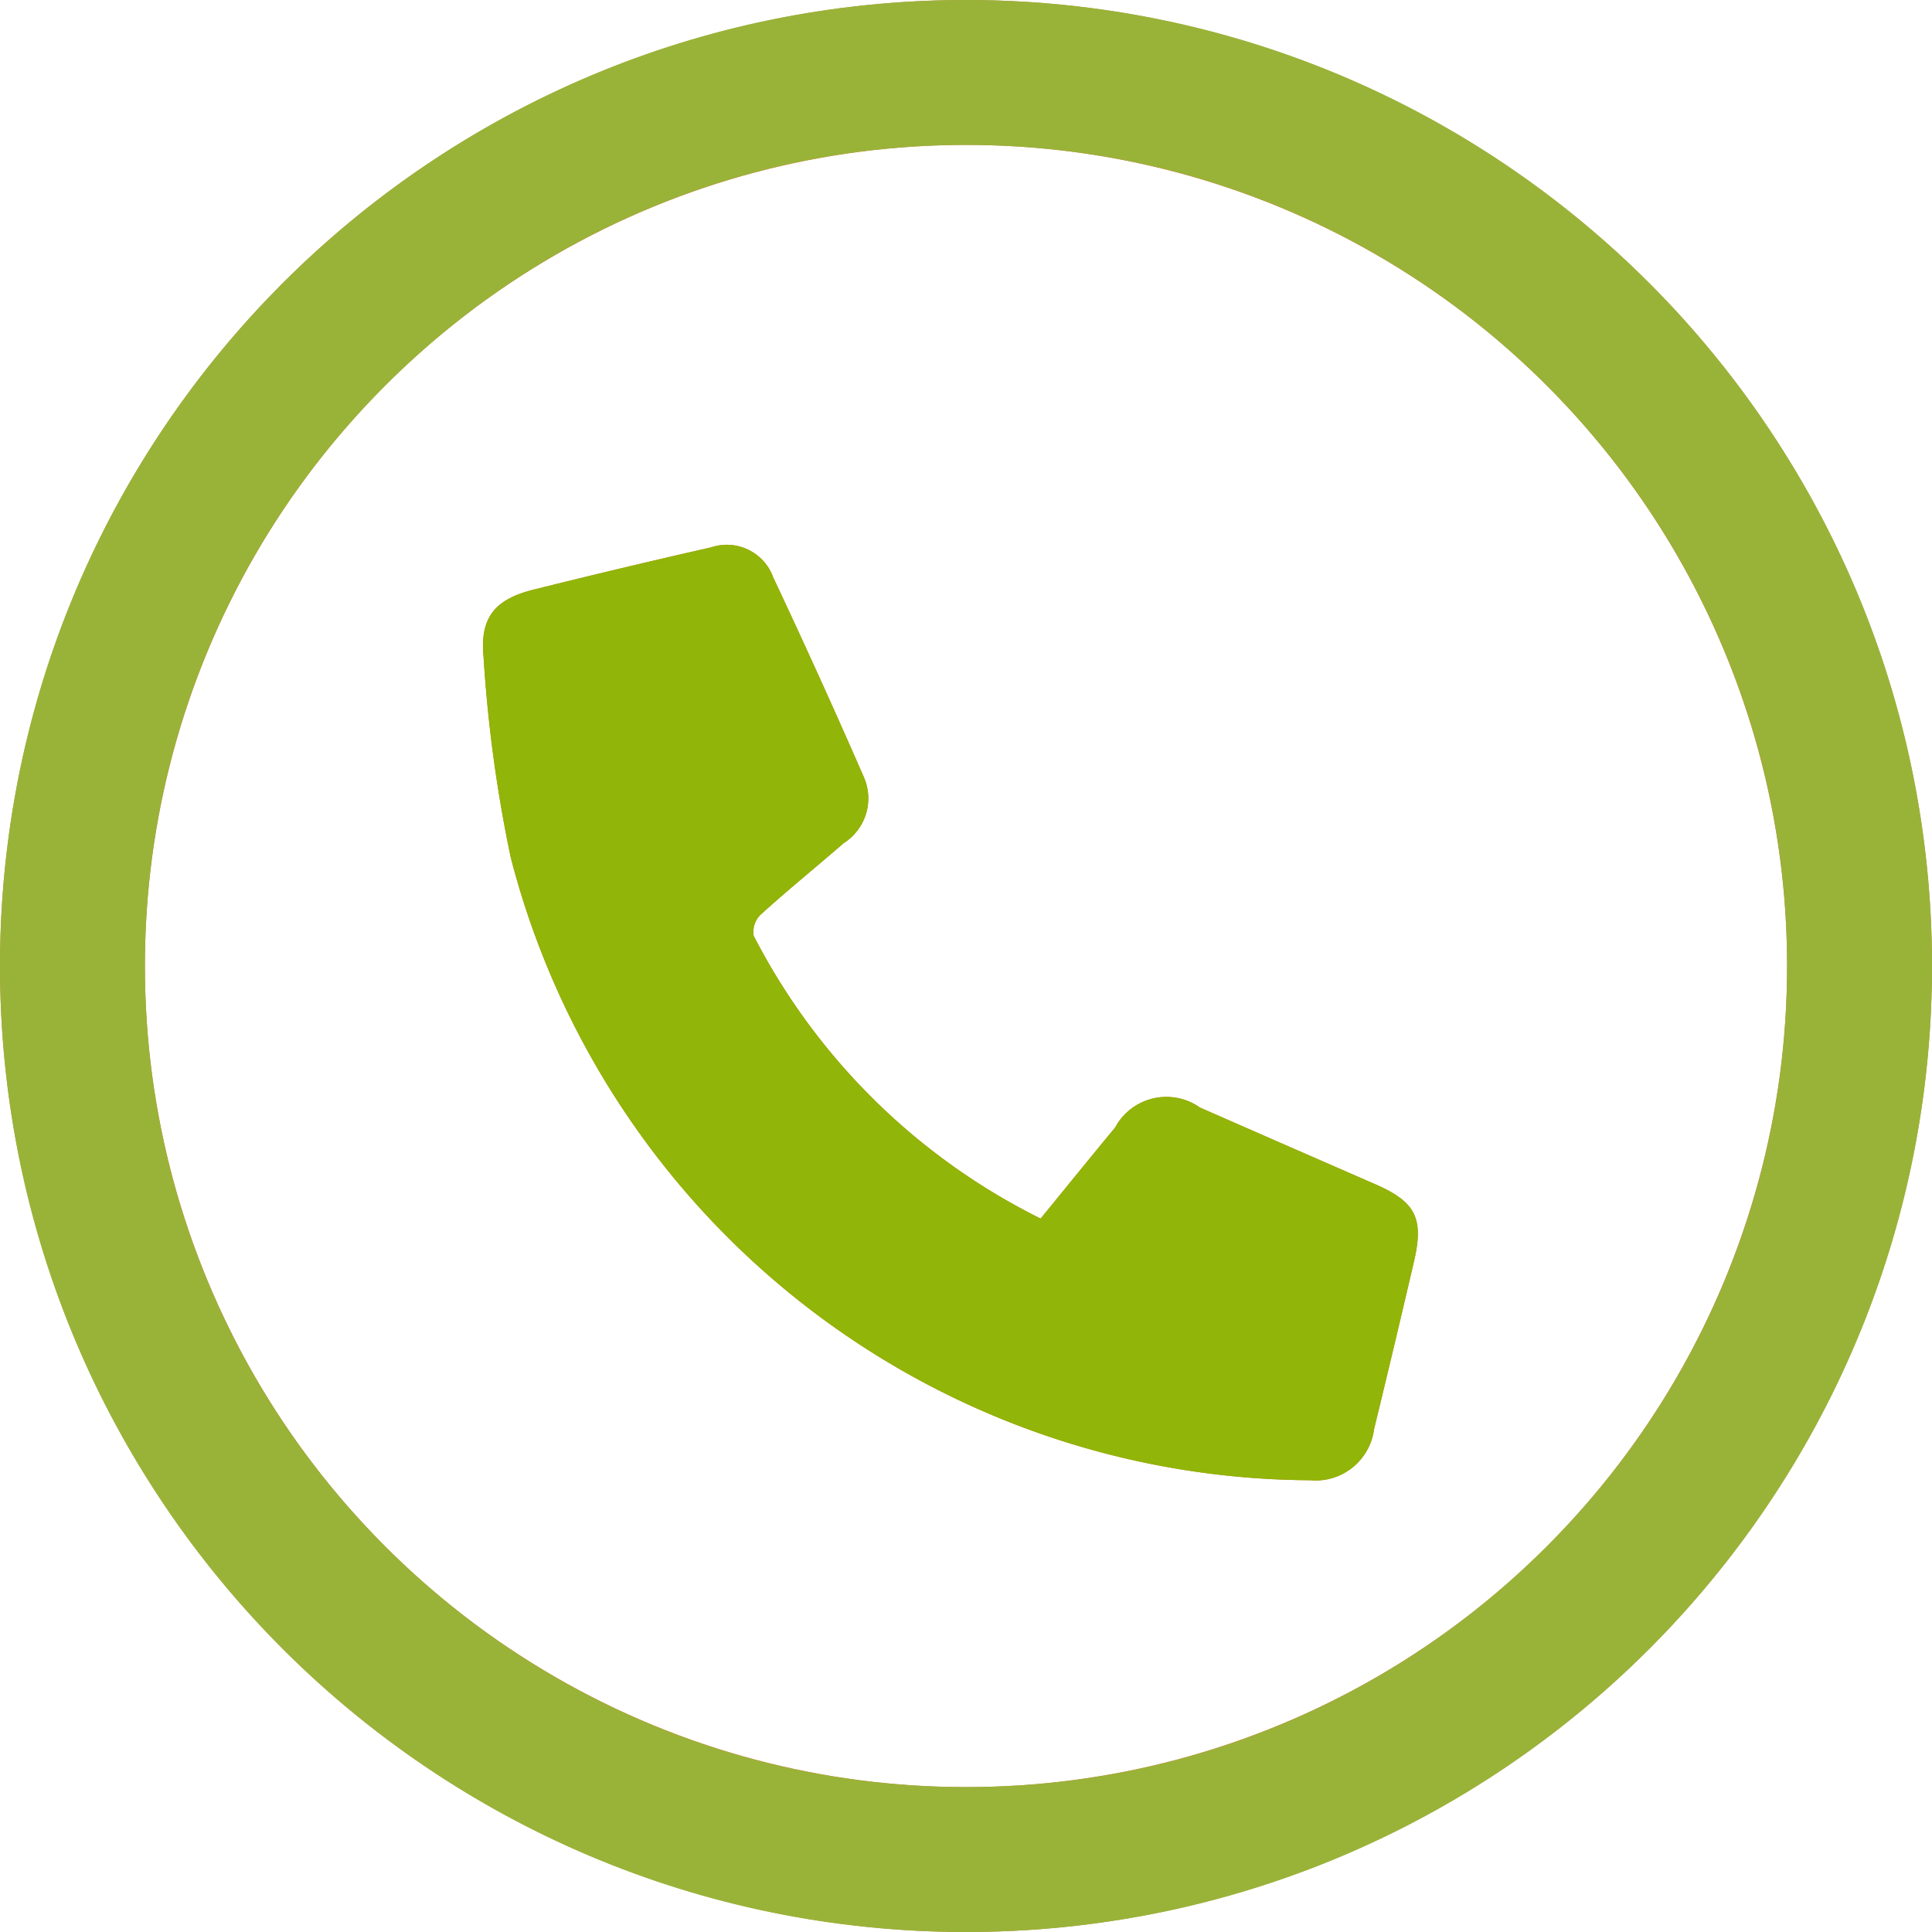
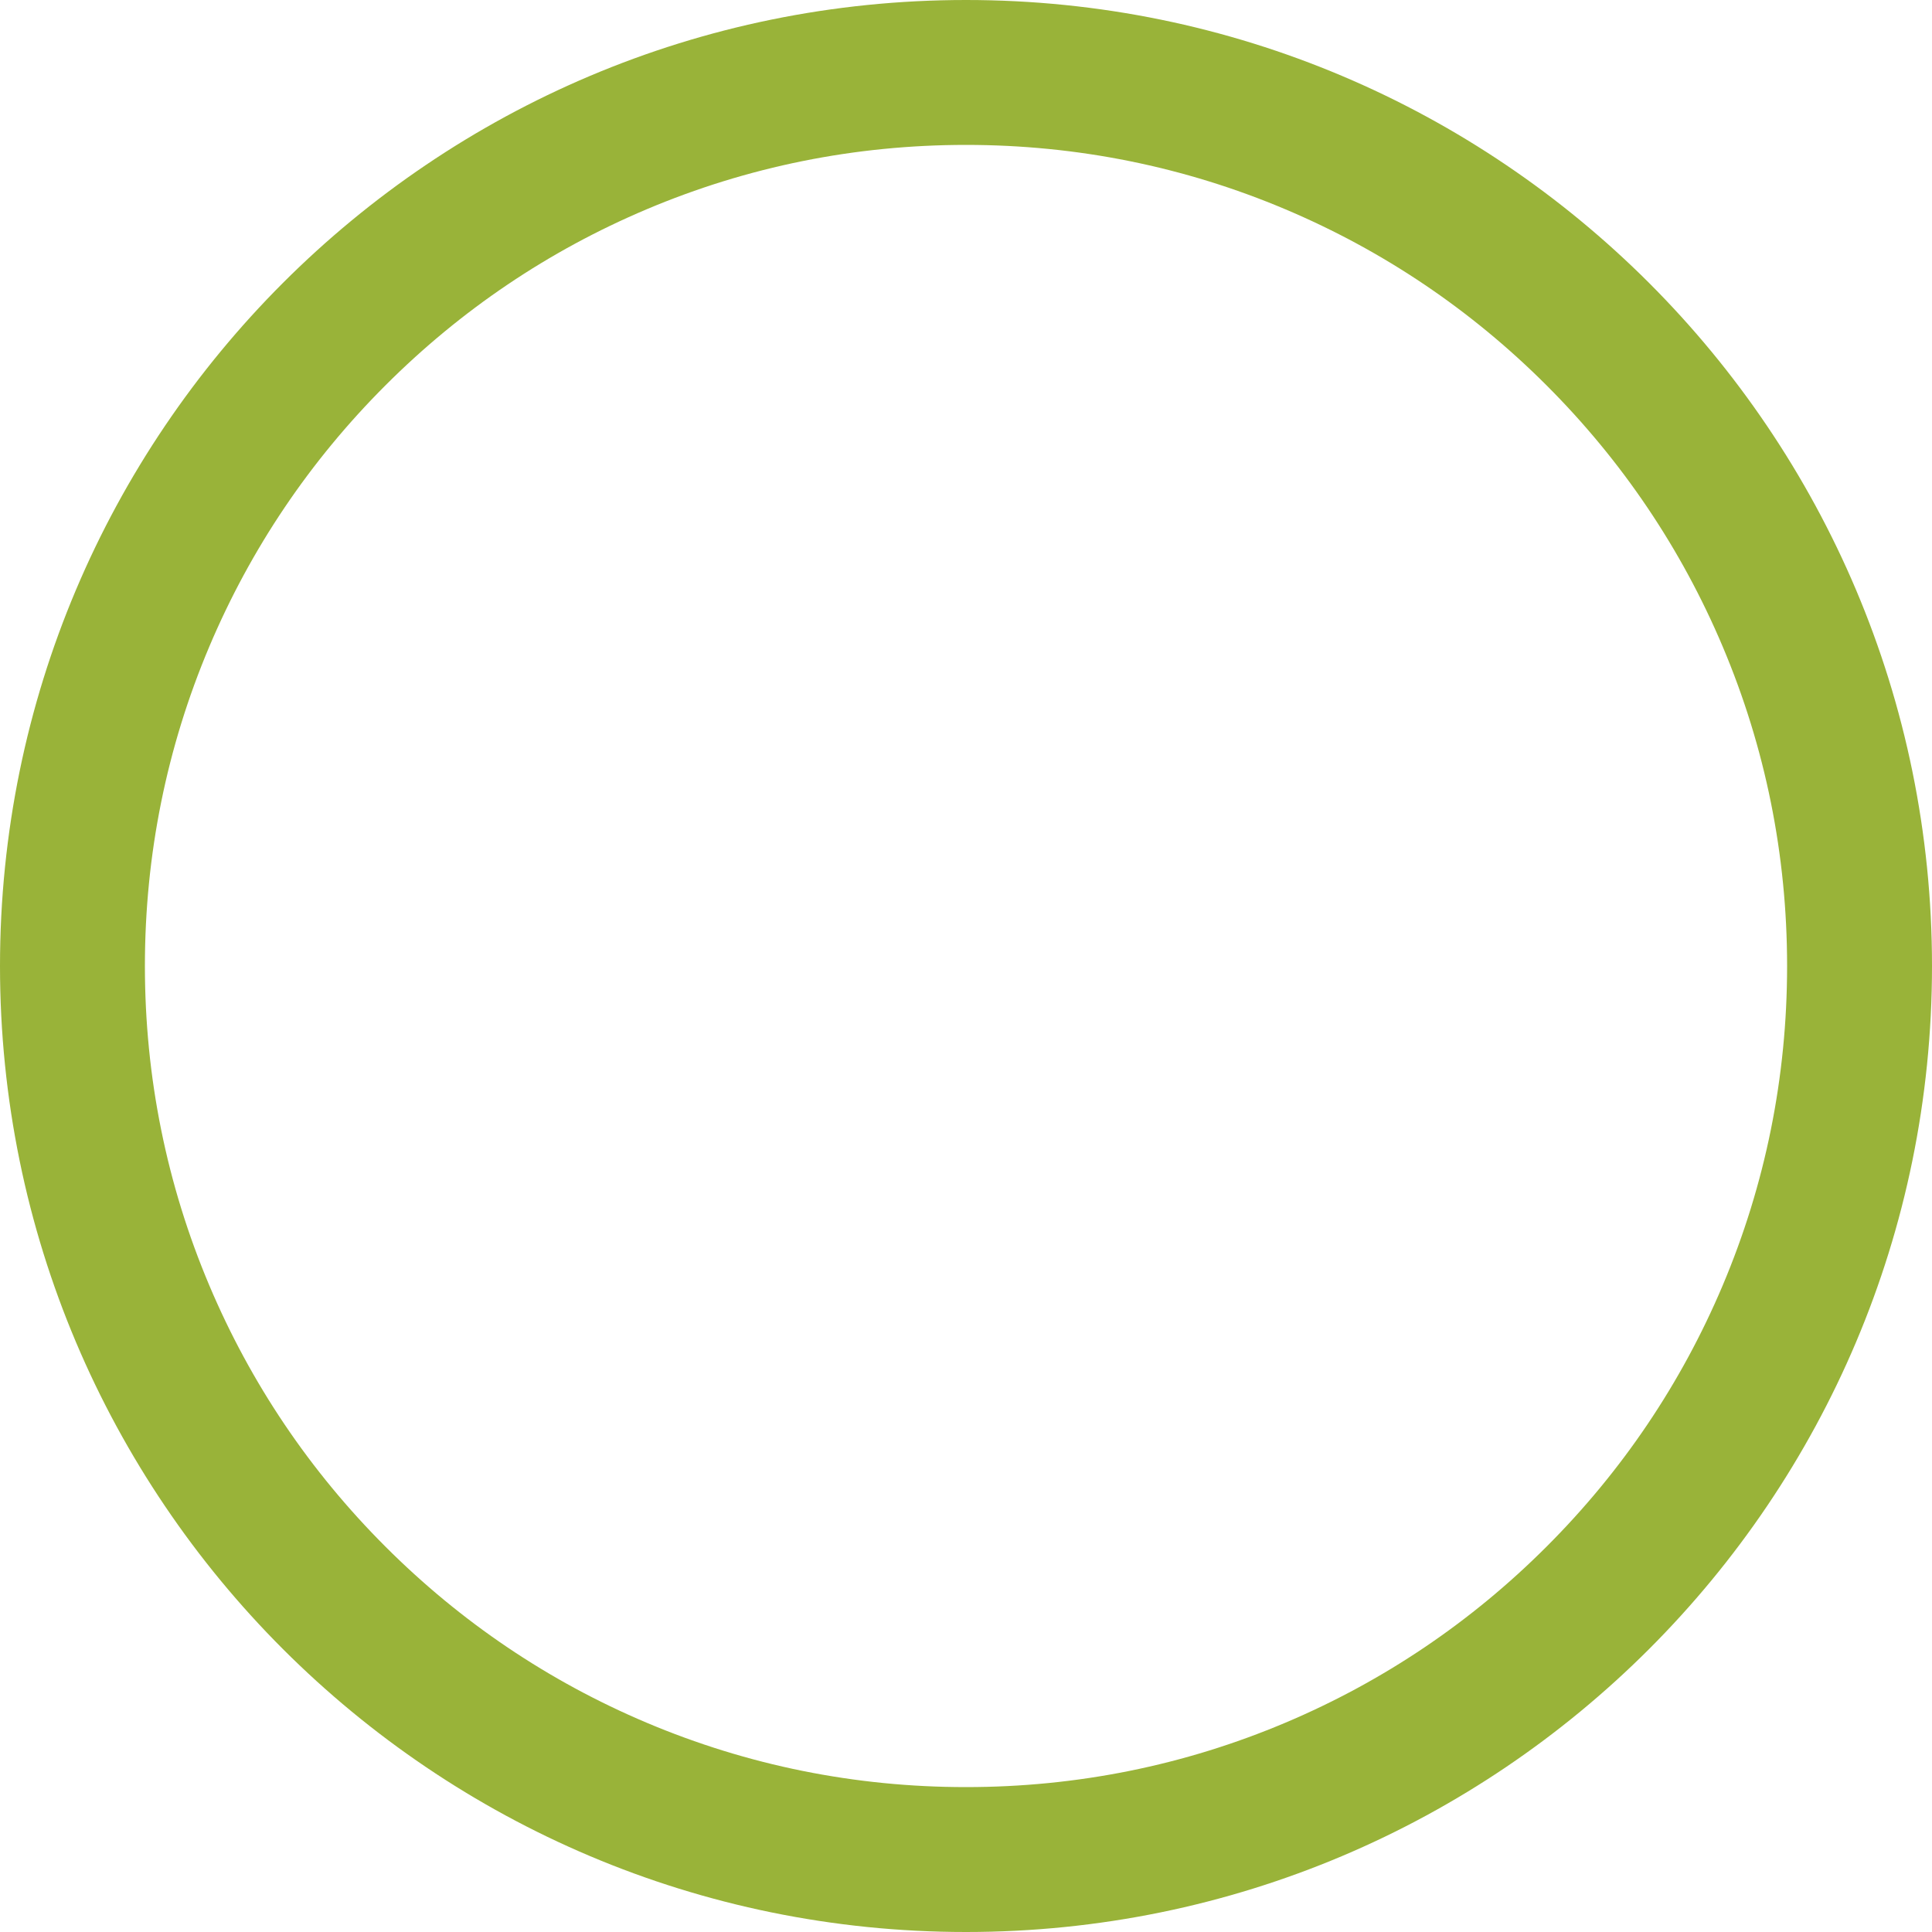
<svg xmlns="http://www.w3.org/2000/svg" width="60" height="60" viewBox="0 0 60 60">
  <defs>
    <clipPath id="b">
      <rect width="60" height="60" />
    </clipPath>
  </defs>
  <g id="a" clip-path="url(#b)">
    <g transform="translate(-445 -44.5)">
      <g transform="translate(445 44.5)" fill="none" stroke="#c87e36" stroke-width="4.5">
-         <circle cx="30" cy="30" r="30" stroke="none" />
-         <circle cx="30" cy="30" r="27.75" fill="none" />
-       </g>
-       <path d="M64.9,68.691c.784-.959,1.544-1.9,2.313-2.827a1.808,1.808,0,0,1,2.635-.621q2.733,1.2,5.466,2.391c1.234.543,1.491,1.053,1.182,2.382q-.607,2.61-1.241,5.214a1.83,1.83,0,0,1-1.99,1.587A25.774,25.774,0,0,1,48.443,57.472a43.356,43.356,0,0,1-.842-6.194c-.125-1.255.347-1.819,1.554-2.12q2.748-.685,5.51-1.312a1.532,1.532,0,0,1,1.929.93q1.447,3.073,2.808,6.187a1.646,1.646,0,0,1-.622,2.071c-.856.744-1.738,1.458-2.579,2.22a.753.753,0,0,0-.213.654A20.026,20.026,0,0,0,64.9,68.691" transform="translate(412.418 13.653)" fill="#d47b1d" stroke="rgba(0,0,0,0)" stroke-width="1" />
+         </g>
    </g>
    <g transform="translate(-445 -44.5)">
      <g transform="translate(445 44.5)" fill="none">
-         <path d="M30,0A30,30,0,1,1,0,30,30,30,0,0,1,30,0Z" stroke="none" />
        <path d="M 30 4.5 C 26.556 4.5 23.216 5.174 20.076 6.502 C 17.04 7.786 14.312 9.625 11.969 11.969 C 9.625 14.312 7.786 17.04 6.502 20.076 C 5.174 23.216 4.5 26.556 4.5 30 C 4.5 33.444 5.174 36.784 6.502 39.924 C 7.786 42.96 9.625 45.688 11.969 48.031 C 14.312 50.375 17.04 52.214 20.076 53.498 C 23.216 54.826 26.556 55.5 30 55.5 C 33.444 55.5 36.784 54.826 39.924 53.498 C 42.96 52.214 45.688 50.375 48.031 48.031 C 50.375 45.688 52.214 42.96 53.498 39.924 C 54.826 36.784 55.5 33.444 55.5 30 C 55.5 26.556 54.826 23.216 53.498 20.076 C 52.214 17.04 50.375 14.312 48.031 11.969 C 45.688 9.625 42.96 7.786 39.924 6.502 C 36.784 5.174 33.444 4.5 30 4.5 M 30 0 C 46.569 0 60 13.431 60 30 C 60 46.569 46.569 60 30 60 C 13.431 60 0 46.569 0 30 C 0 13.431 13.431 0 30 0 Z" stroke="none" fill="#99b339" />
      </g>
-       <path d="M64.9,68.691c.784-.959,1.544-1.9,2.313-2.827a1.808,1.808,0,0,1,2.635-.621q2.733,1.2,5.466,2.391c1.234.543,1.491,1.053,1.182,2.382q-.607,2.61-1.241,5.214a1.83,1.83,0,0,1-1.99,1.587A25.774,25.774,0,0,1,48.443,57.472a43.356,43.356,0,0,1-.842-6.194c-.125-1.255.347-1.819,1.554-2.12q2.748-.685,5.51-1.312a1.532,1.532,0,0,1,1.929.93q1.447,3.073,2.808,6.187a1.646,1.646,0,0,1-.622,2.071c-.856.744-1.738,1.458-2.579,2.22a.753.753,0,0,0-.213.654A20.026,20.026,0,0,0,64.9,68.691" transform="translate(412.418 13.653)" fill="#91b508" stroke="rgba(0,0,0,0)" stroke-width="1" />
    </g>
  </g>
</svg>